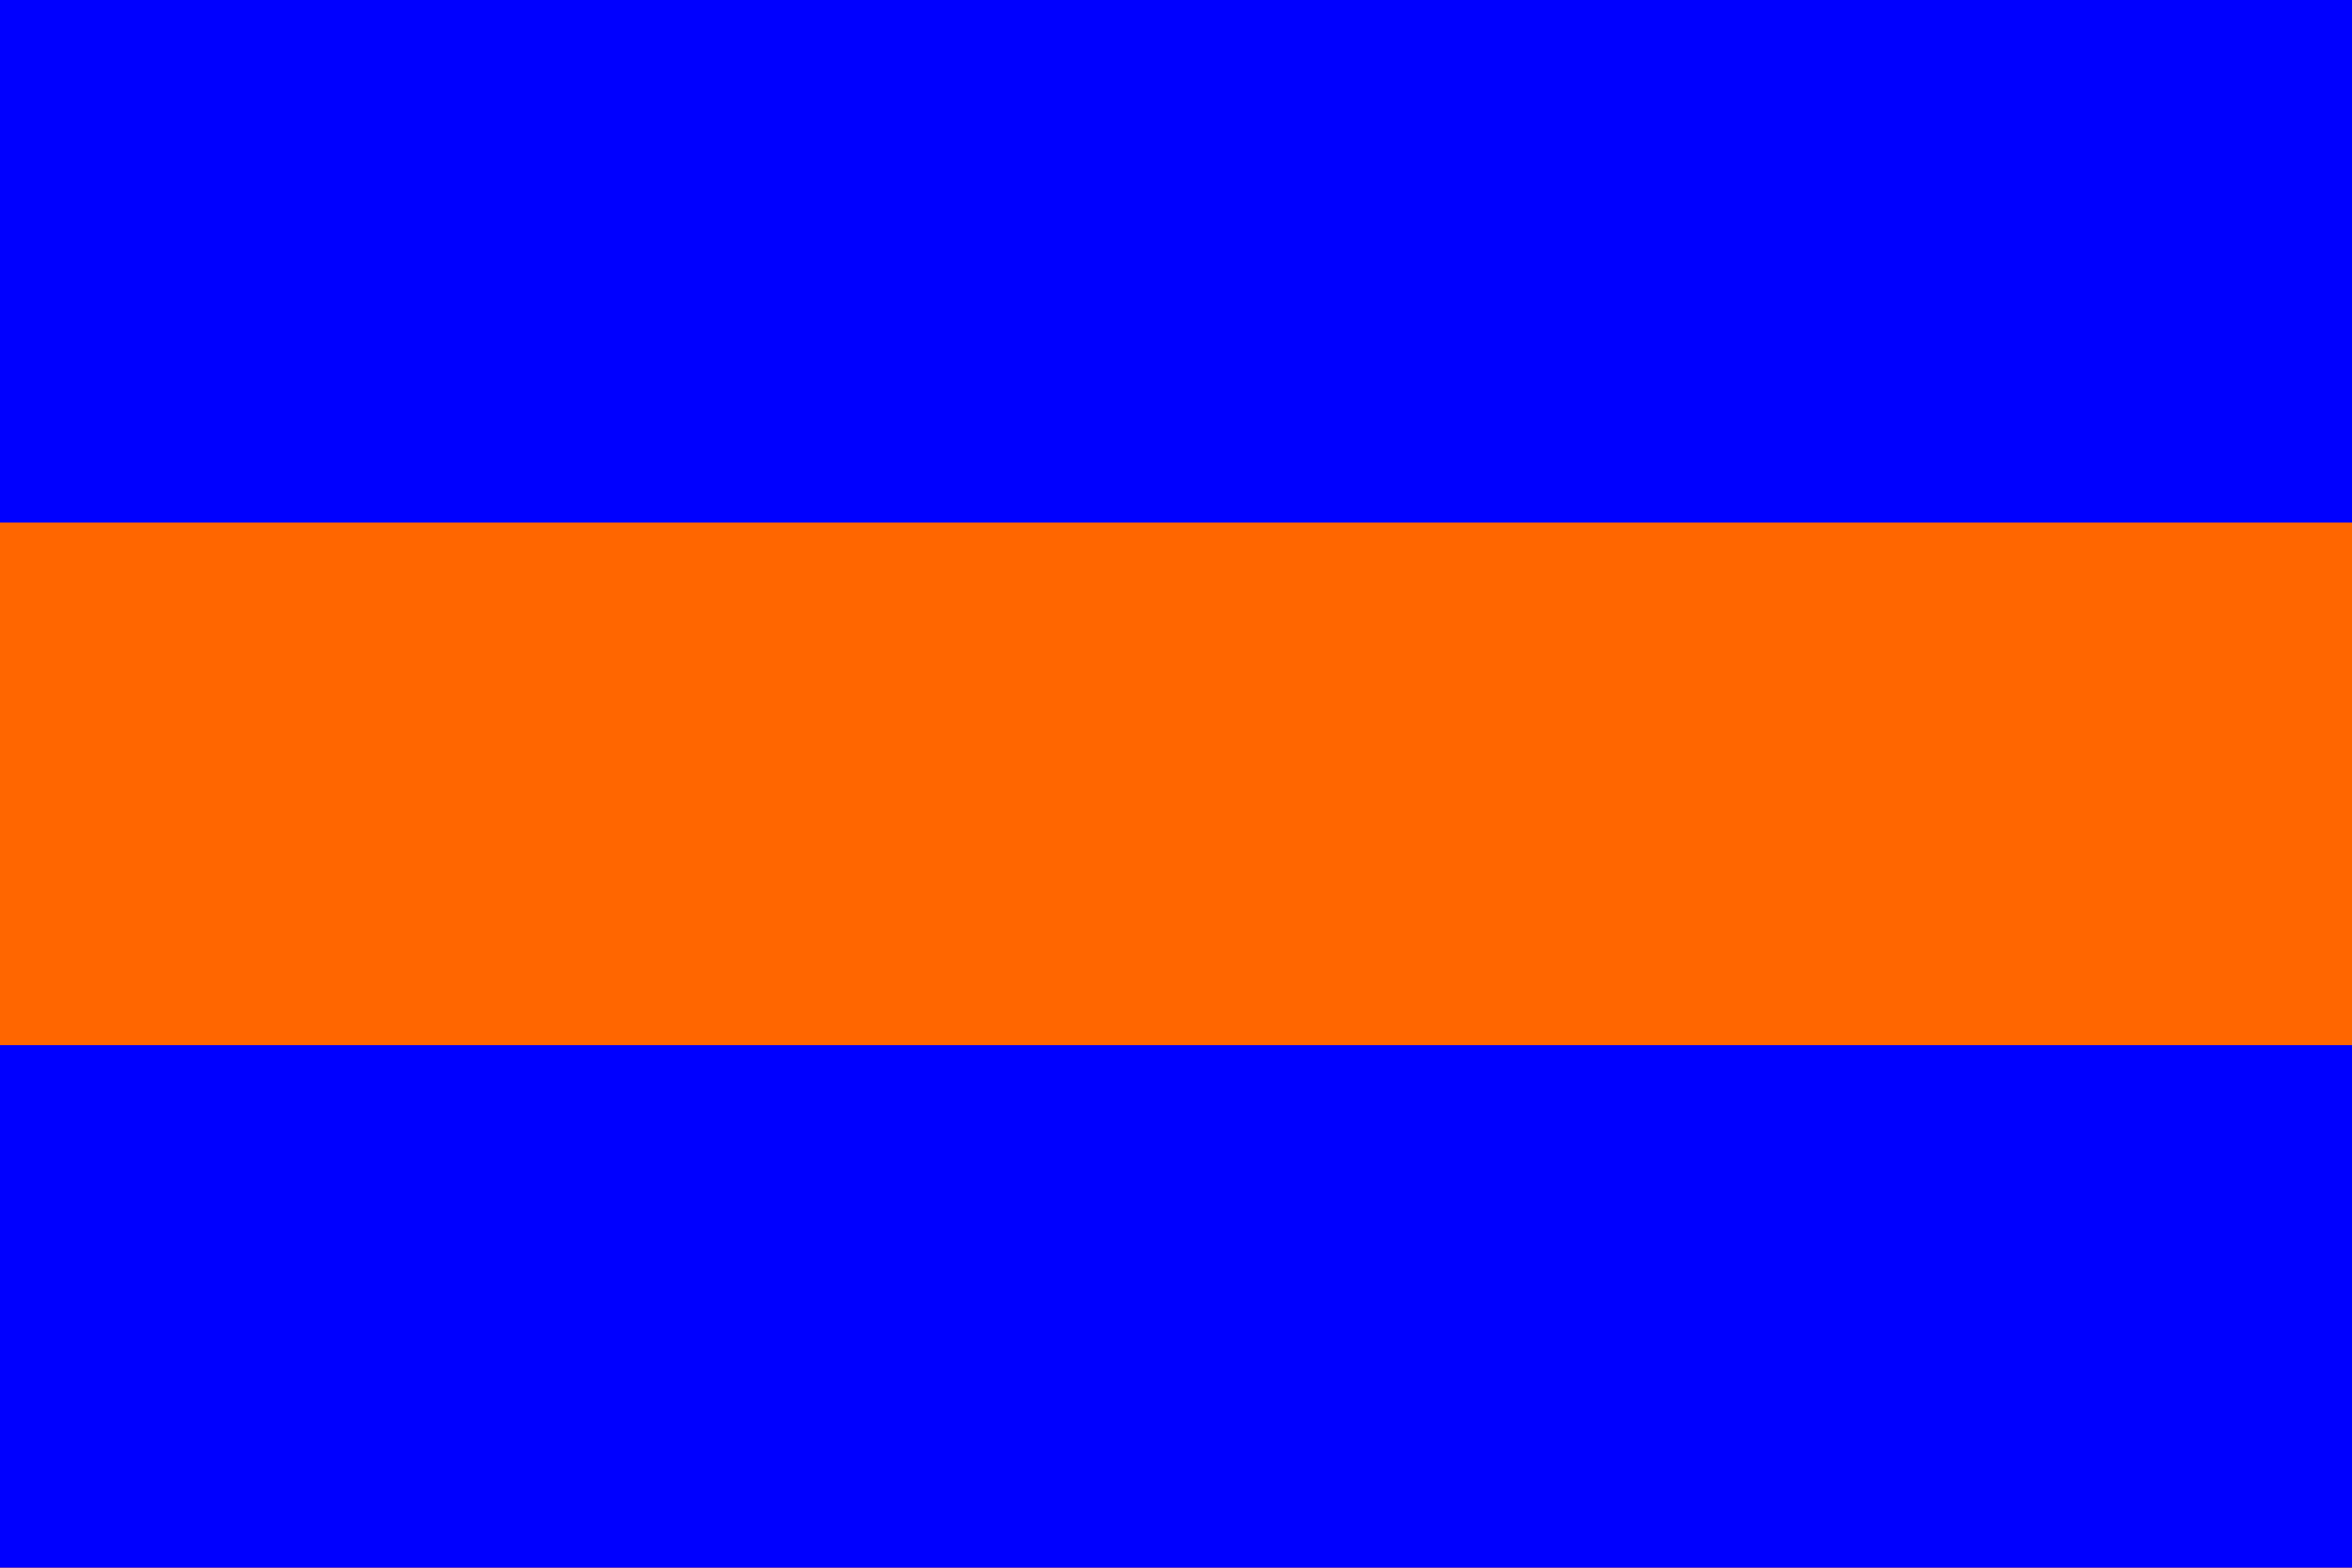
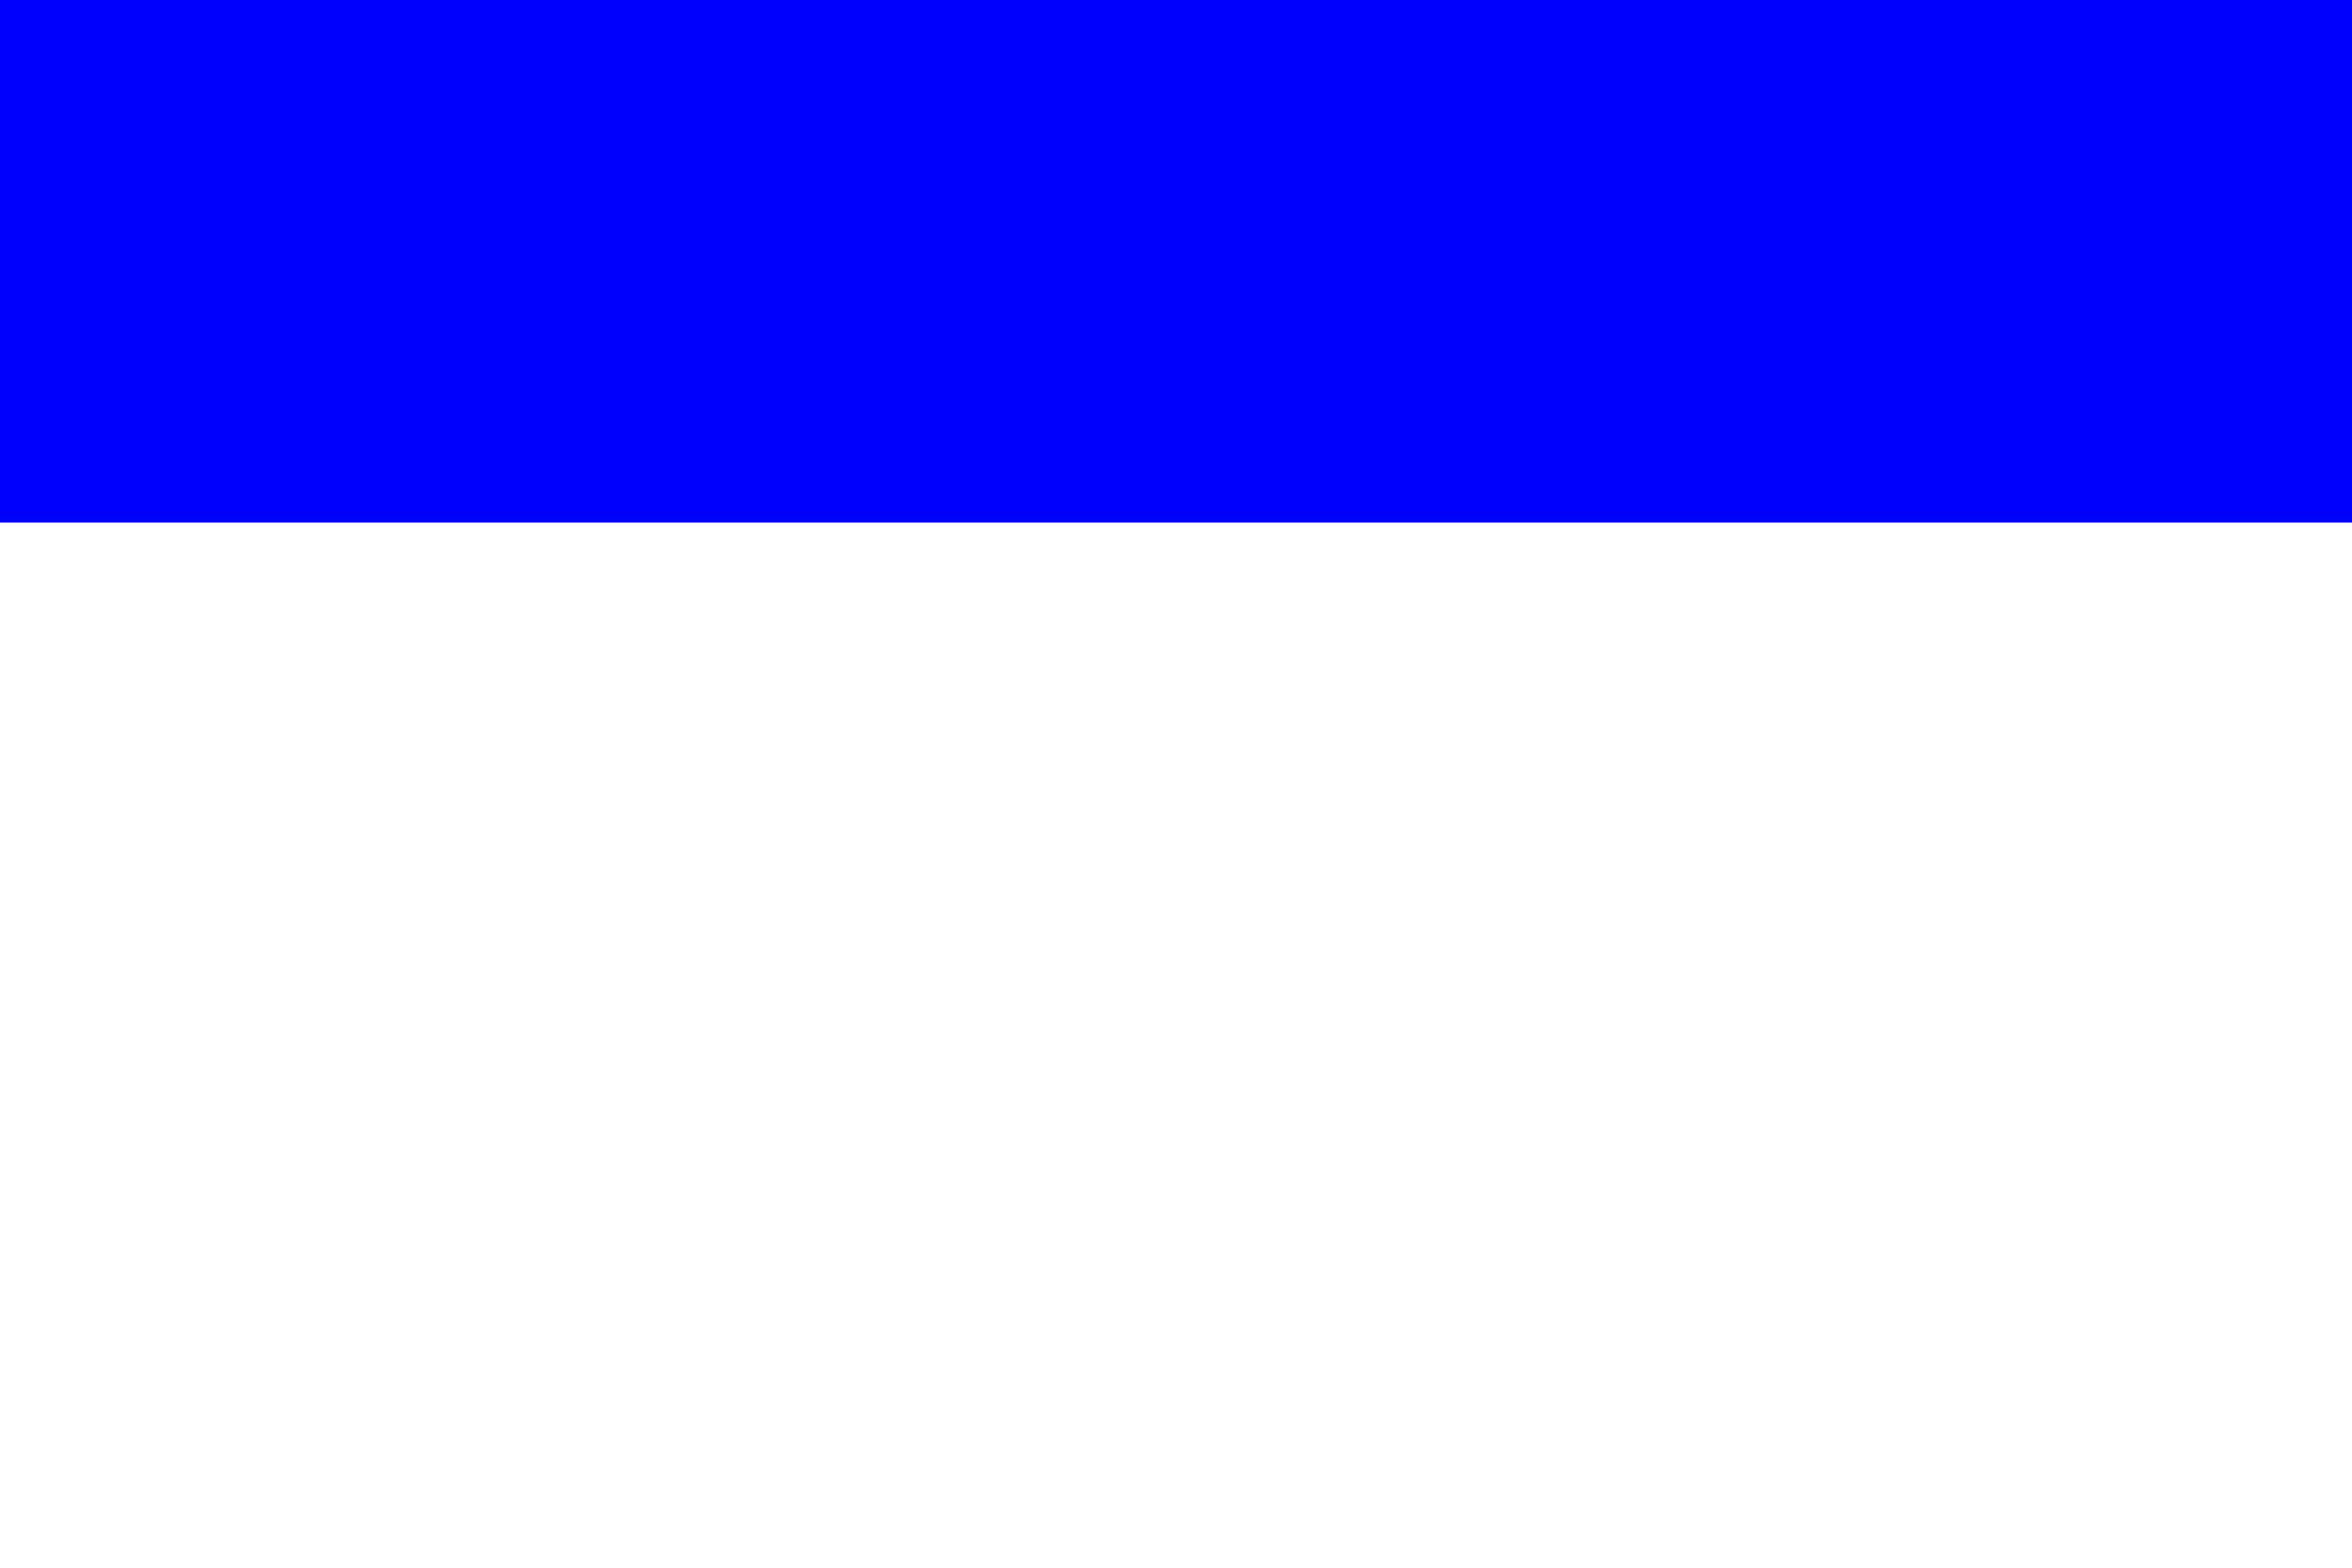
<svg xmlns="http://www.w3.org/2000/svg" height="1600" viewBox="0 0 2400 1600" width="2400">
-   <path d="m0 0h2400v1600h-2400z" fill="#f60" />
  <g fill="#00f">
    <path d="m0 0h2400v533.3h-2400z" />
-     <path d="m0 1066.7h2400v533.3h-2400z" />
  </g>
</svg>